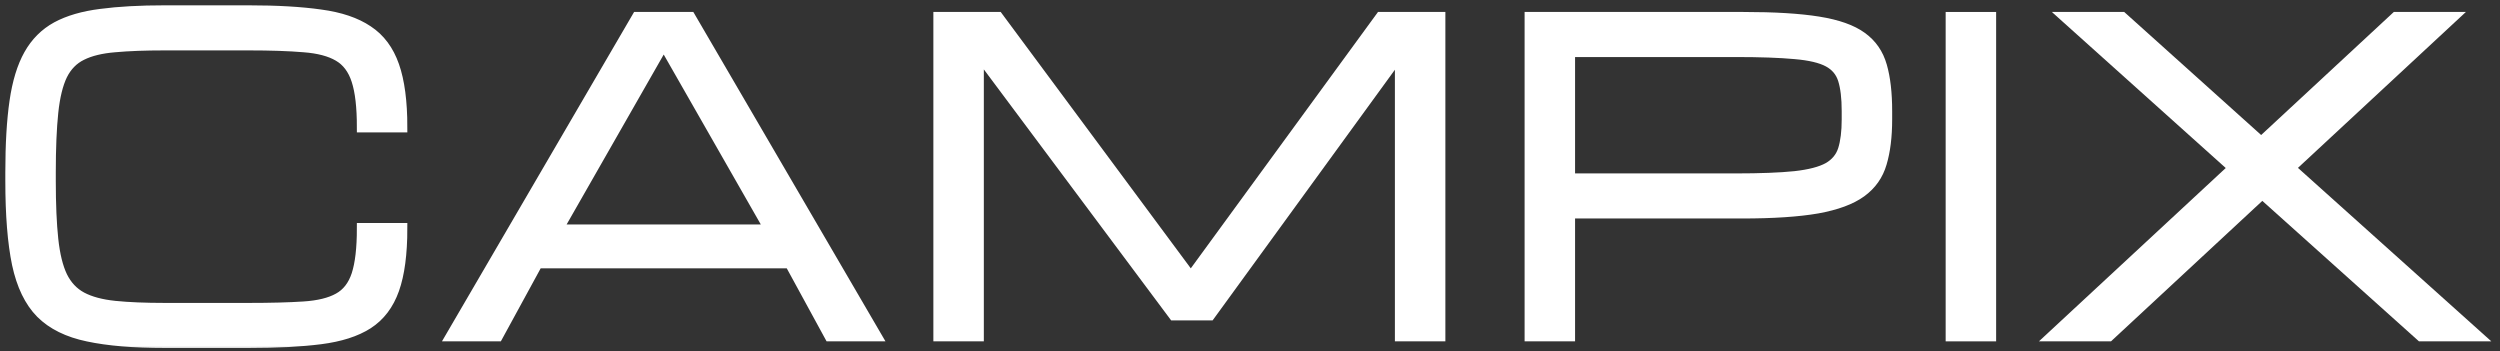
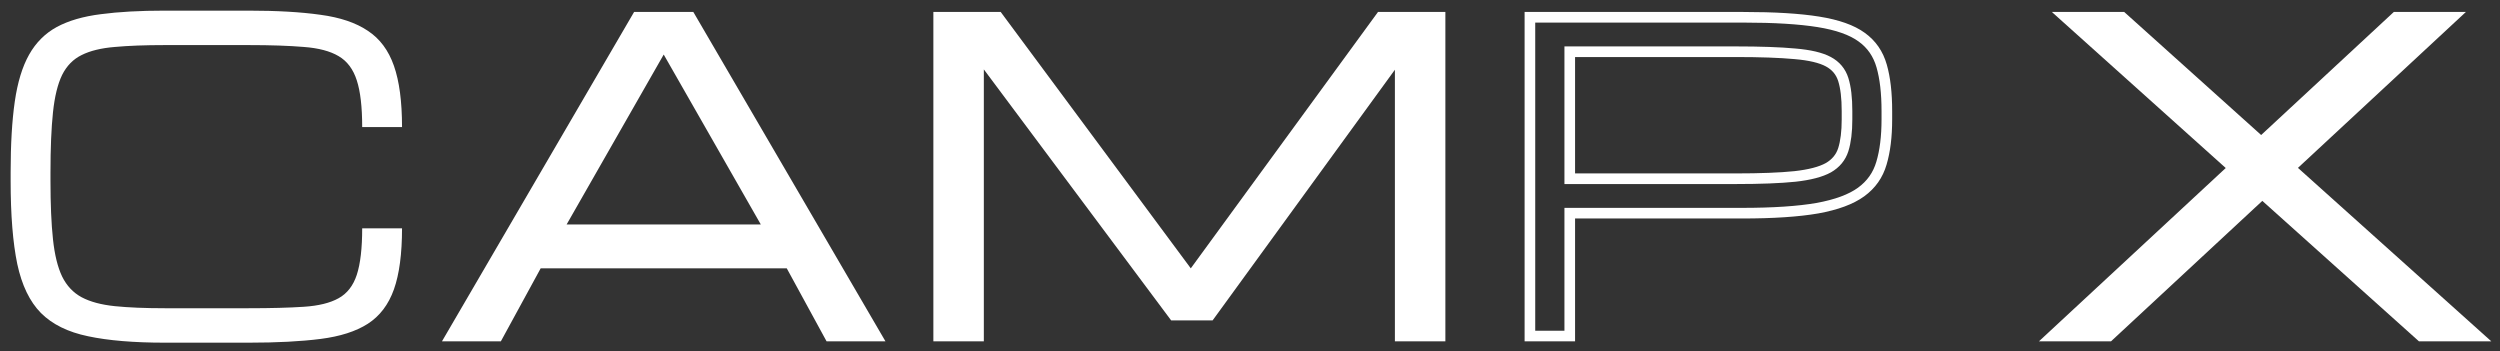
<svg xmlns="http://www.w3.org/2000/svg" width="235" height="33" viewBox="0 0 235 33" fill="none">
  <rect x="0" y="0" width="235" height="33" fill="#333333" stroke="none" />
  <mask id="path-1-outside-1_540_2148" maskUnits="userSpaceOnUse" x="0" y="0" width="235" height="33" fill="black">
    <rect fill="white" width="235" height="33" />
    <path d="M1 16.996V16.216C1 13.563 1.13 11.339 1.39 9.544C1.65 7.737 2.099 6.267 2.736 5.136C3.373 4.004 4.238 3.139 5.331 2.541C6.436 1.943 7.821 1.54 9.486 1.332C11.15 1.111 13.153 1 15.494 1H23.355C26.035 1 28.291 1.13 30.125 1.39C31.971 1.637 33.454 2.138 34.572 2.892C35.704 3.634 36.523 4.732 37.03 6.189C37.537 7.633 37.791 9.551 37.791 11.944H34.046C34.046 10.058 33.877 8.595 33.538 7.554C33.2 6.501 32.628 5.74 31.822 5.272C31.028 4.804 29.942 4.518 28.564 4.414C27.186 4.297 25.449 4.238 23.355 4.238H15.494C13.634 4.238 12.067 4.297 10.793 4.414C9.518 4.518 8.478 4.771 7.672 5.175C6.878 5.565 6.267 6.189 5.838 7.047C5.422 7.906 5.136 9.076 4.98 10.559C4.823 12.041 4.745 13.927 4.745 16.216V16.996C4.745 19.207 4.823 21.041 4.98 22.497C5.136 23.954 5.422 25.118 5.838 25.989C6.267 26.86 6.878 27.511 7.672 27.94C8.478 28.369 9.518 28.648 10.793 28.779C12.067 28.909 13.634 28.974 15.494 28.974H23.355C25.449 28.974 27.186 28.928 28.564 28.837C29.942 28.746 31.028 28.48 31.822 28.037C32.628 27.595 33.2 26.86 33.538 25.833C33.877 24.793 34.046 23.336 34.046 21.463H37.791C37.791 23.856 37.537 25.768 37.03 27.198C36.523 28.629 35.704 29.708 34.572 30.437C33.454 31.152 31.971 31.627 30.125 31.861C28.291 32.095 26.035 32.212 23.355 32.212H15.494C12.568 32.212 10.162 32.01 8.276 31.607C6.391 31.217 4.914 30.489 3.848 29.422C2.795 28.356 2.053 26.821 1.624 24.819C1.208 22.816 1 20.208 1 16.996Z" />
    <path d="M42.413 31.588L59.892 1.624H64.886L82.365 31.588H77.995L74.25 24.721H50.529L46.783 31.588H42.413ZM52.401 21.6H72.377L62.389 4.121L52.401 21.6Z" />
    <path d="M88.236 31.588V1.624H93.815L111.937 26.067L129.786 1.624H135.366V31.588H131.62V5.019L113.732 29.617H110.338L91.981 5.019V31.588H88.236Z" />
    <path d="M143.812 31.588V1.624H163.865C166.791 1.624 169.145 1.767 170.927 2.053C172.722 2.34 174.081 2.821 175.004 3.497C175.927 4.16 176.552 5.064 176.877 6.208C177.202 7.34 177.364 8.751 177.364 10.442V11.222C177.364 12.835 177.195 14.207 176.857 15.338C176.532 16.456 175.895 17.36 174.945 18.049C173.996 18.739 172.624 19.246 170.829 19.571C169.035 19.883 166.674 20.039 163.748 20.039H147.557V31.588H143.812ZM173.619 10.442C173.619 9.206 173.502 8.218 173.268 7.476C173.034 6.735 172.566 6.176 171.863 5.799C171.161 5.422 170.114 5.175 168.723 5.058C167.331 4.928 165.471 4.862 163.143 4.862H147.557V16.801H163.143C165.471 16.801 167.331 16.73 168.723 16.586C170.114 16.43 171.161 16.157 171.863 15.767C172.566 15.364 173.034 14.798 173.268 14.07C173.502 13.329 173.619 12.379 173.619 11.222V10.442Z" />
-     <path d="M183.391 31.588V1.624H187.137V31.588H183.391Z" />
    <path d="M192.93 31.588L209.96 15.787L194.178 1.624H199.484L212.554 13.368L225.214 1.624H230.521L215.266 15.787L232.881 31.588H227.575L212.652 18.206L198.236 31.588H192.93Z" />
  </mask>
  <path d="M1 16.996V16.216C1 13.563 1.13 11.339 1.39 9.544C1.65 7.737 2.099 6.267 2.736 5.136C3.373 4.004 4.238 3.139 5.331 2.541C6.436 1.943 7.821 1.54 9.486 1.332C11.15 1.111 13.153 1 15.494 1H23.355C26.035 1 28.291 1.13 30.125 1.39C31.971 1.637 33.454 2.138 34.572 2.892C35.704 3.634 36.523 4.732 37.03 6.189C37.537 7.633 37.791 9.551 37.791 11.944H34.046C34.046 10.058 33.877 8.595 33.538 7.554C33.2 6.501 32.628 5.74 31.822 5.272C31.028 4.804 29.942 4.518 28.564 4.414C27.186 4.297 25.449 4.238 23.355 4.238H15.494C13.634 4.238 12.067 4.297 10.793 4.414C9.518 4.518 8.478 4.771 7.672 5.175C6.878 5.565 6.267 6.189 5.838 7.047C5.422 7.906 5.136 9.076 4.98 10.559C4.823 12.041 4.745 13.927 4.745 16.216V16.996C4.745 19.207 4.823 21.041 4.98 22.497C5.136 23.954 5.422 25.118 5.838 25.989C6.267 26.86 6.878 27.511 7.672 27.94C8.478 28.369 9.518 28.648 10.793 28.779C12.067 28.909 13.634 28.974 15.494 28.974H23.355C25.449 28.974 27.186 28.928 28.564 28.837C29.942 28.746 31.028 28.48 31.822 28.037C32.628 27.595 33.2 26.86 33.538 25.833C33.877 24.793 34.046 23.336 34.046 21.463H37.791C37.791 23.856 37.537 25.768 37.03 27.198C36.523 28.629 35.704 29.708 34.572 30.437C33.454 31.152 31.971 31.627 30.125 31.861C28.291 32.095 26.035 32.212 23.355 32.212H15.494C12.568 32.212 10.162 32.01 8.276 31.607C6.391 31.217 4.914 30.489 3.848 29.422C2.795 28.356 2.053 26.821 1.624 24.819C1.208 22.816 1 20.208 1 16.996Z" fill="white" />
  <path d="M42.413 31.588L59.892 1.624H64.886L82.365 31.588H77.995L74.25 24.721H50.529L46.783 31.588H42.413ZM52.401 21.6H72.377L62.389 4.121L52.401 21.6Z" fill="white" />
  <path d="M88.236 31.588V1.624H93.815L111.937 26.067L129.786 1.624H135.366V31.588H131.62V5.019L113.732 29.617H110.338L91.981 5.019V31.588H88.236Z" fill="white" />
-   <path d="M143.812 31.588V1.624H163.865C166.791 1.624 169.145 1.767 170.927 2.053C172.722 2.34 174.081 2.821 175.004 3.497C175.927 4.16 176.552 5.064 176.877 6.208C177.202 7.34 177.364 8.751 177.364 10.442V11.222C177.364 12.835 177.195 14.207 176.857 15.338C176.532 16.456 175.895 17.36 174.945 18.049C173.996 18.739 172.624 19.246 170.829 19.571C169.035 19.883 166.674 20.039 163.748 20.039H147.557V31.588H143.812ZM173.619 10.442C173.619 9.206 173.502 8.218 173.268 7.476C173.034 6.735 172.566 6.176 171.863 5.799C171.161 5.422 170.114 5.175 168.723 5.058C167.331 4.928 165.471 4.862 163.143 4.862H147.557V16.801H163.143C165.471 16.801 167.331 16.73 168.723 16.586C170.114 16.43 171.161 16.157 171.863 15.767C172.566 15.364 173.034 14.798 173.268 14.07C173.502 13.329 173.619 12.379 173.619 11.222V10.442Z" fill="white" />
-   <path d="M183.391 31.588V1.624H187.137V31.588H183.391Z" fill="white" />
  <path d="M192.93 31.588L209.96 15.787L194.178 1.624H199.484L212.554 13.368L225.214 1.624H230.521L215.266 15.787L232.881 31.588H227.575L212.652 18.206L198.236 31.588H192.93Z" fill="white" />
-   <path d="M1 16.996V16.216C1 13.563 1.13 11.339 1.39 9.544C1.65 7.737 2.099 6.267 2.736 5.136C3.373 4.004 4.238 3.139 5.331 2.541C6.436 1.943 7.821 1.54 9.486 1.332C11.15 1.111 13.153 1 15.494 1H23.355C26.035 1 28.291 1.13 30.125 1.39C31.971 1.637 33.454 2.138 34.572 2.892C35.704 3.634 36.523 4.732 37.03 6.189C37.537 7.633 37.791 9.551 37.791 11.944H34.046C34.046 10.058 33.877 8.595 33.538 7.554C33.2 6.501 32.628 5.74 31.822 5.272C31.028 4.804 29.942 4.518 28.564 4.414C27.186 4.297 25.449 4.238 23.355 4.238H15.494C13.634 4.238 12.067 4.297 10.793 4.414C9.518 4.518 8.478 4.771 7.672 5.175C6.878 5.565 6.267 6.189 5.838 7.047C5.422 7.906 5.136 9.076 4.98 10.559C4.823 12.041 4.745 13.927 4.745 16.216V16.996C4.745 19.207 4.823 21.041 4.98 22.497C5.136 23.954 5.422 25.118 5.838 25.989C6.267 26.86 6.878 27.511 7.672 27.94C8.478 28.369 9.518 28.648 10.793 28.779C12.067 28.909 13.634 28.974 15.494 28.974H23.355C25.449 28.974 27.186 28.928 28.564 28.837C29.942 28.746 31.028 28.48 31.822 28.037C32.628 27.595 33.2 26.86 33.538 25.833C33.877 24.793 34.046 23.336 34.046 21.463H37.791C37.791 23.856 37.537 25.768 37.03 27.198C36.523 28.629 35.704 29.708 34.572 30.437C33.454 31.152 31.971 31.627 30.125 31.861C28.291 32.095 26.035 32.212 23.355 32.212H15.494C12.568 32.212 10.162 32.01 8.276 31.607C6.391 31.217 4.914 30.489 3.848 29.422C2.795 28.356 2.053 26.821 1.624 24.819C1.208 22.816 1 20.208 1 16.996Z" stroke="white" stroke-width="0.999" mask="url(#path-1-outside-1_540_2148)" />
  <path d="M42.413 31.588L59.892 1.624H64.886L82.365 31.588H77.995L74.25 24.721H50.529L46.783 31.588H42.413ZM52.401 21.6H72.377L62.389 4.121L52.401 21.6Z" stroke="white" stroke-width="0.999" mask="url(#path-1-outside-1_540_2148)" />
  <path d="M88.236 31.588V1.624H93.815L111.937 26.067L129.786 1.624H135.366V31.588H131.62V5.019L113.732 29.617H110.338L91.981 5.019V31.588H88.236Z" stroke="white" stroke-width="0.999" mask="url(#path-1-outside-1_540_2148)" />
  <path d="M143.812 31.588V1.624H163.865C166.791 1.624 169.145 1.767 170.927 2.053C172.722 2.34 174.081 2.821 175.004 3.497C175.927 4.16 176.552 5.064 176.877 6.208C177.202 7.34 177.364 8.751 177.364 10.442V11.222C177.364 12.835 177.195 14.207 176.857 15.338C176.532 16.456 175.895 17.36 174.945 18.049C173.996 18.739 172.624 19.246 170.829 19.571C169.035 19.883 166.674 20.039 163.748 20.039H147.557V31.588H143.812ZM173.619 10.442C173.619 9.206 173.502 8.218 173.268 7.476C173.034 6.735 172.566 6.176 171.863 5.799C171.161 5.422 170.114 5.175 168.723 5.058C167.331 4.928 165.471 4.862 163.143 4.862H147.557V16.801H163.143C165.471 16.801 167.331 16.73 168.723 16.586C170.114 16.43 171.161 16.157 171.863 15.767C172.566 15.364 173.034 14.798 173.268 14.07C173.502 13.329 173.619 12.379 173.619 11.222V10.442Z" stroke="white" stroke-width="0.999" mask="url(#path-1-outside-1_540_2148)" />
-   <path d="M183.391 31.588V1.624H187.137V31.588H183.391Z" stroke="white" stroke-width="0.999" mask="url(#path-1-outside-1_540_2148)" />
  <path d="M192.93 31.588L209.96 15.787L194.178 1.624H199.484L212.554 13.368L225.214 1.624H230.521L215.266 15.787L232.881 31.588H227.575L212.652 18.206L198.236 31.588H192.93Z" stroke="white" stroke-width="0.999" mask="url(#path-1-outside-1_540_2148)" />
</svg>